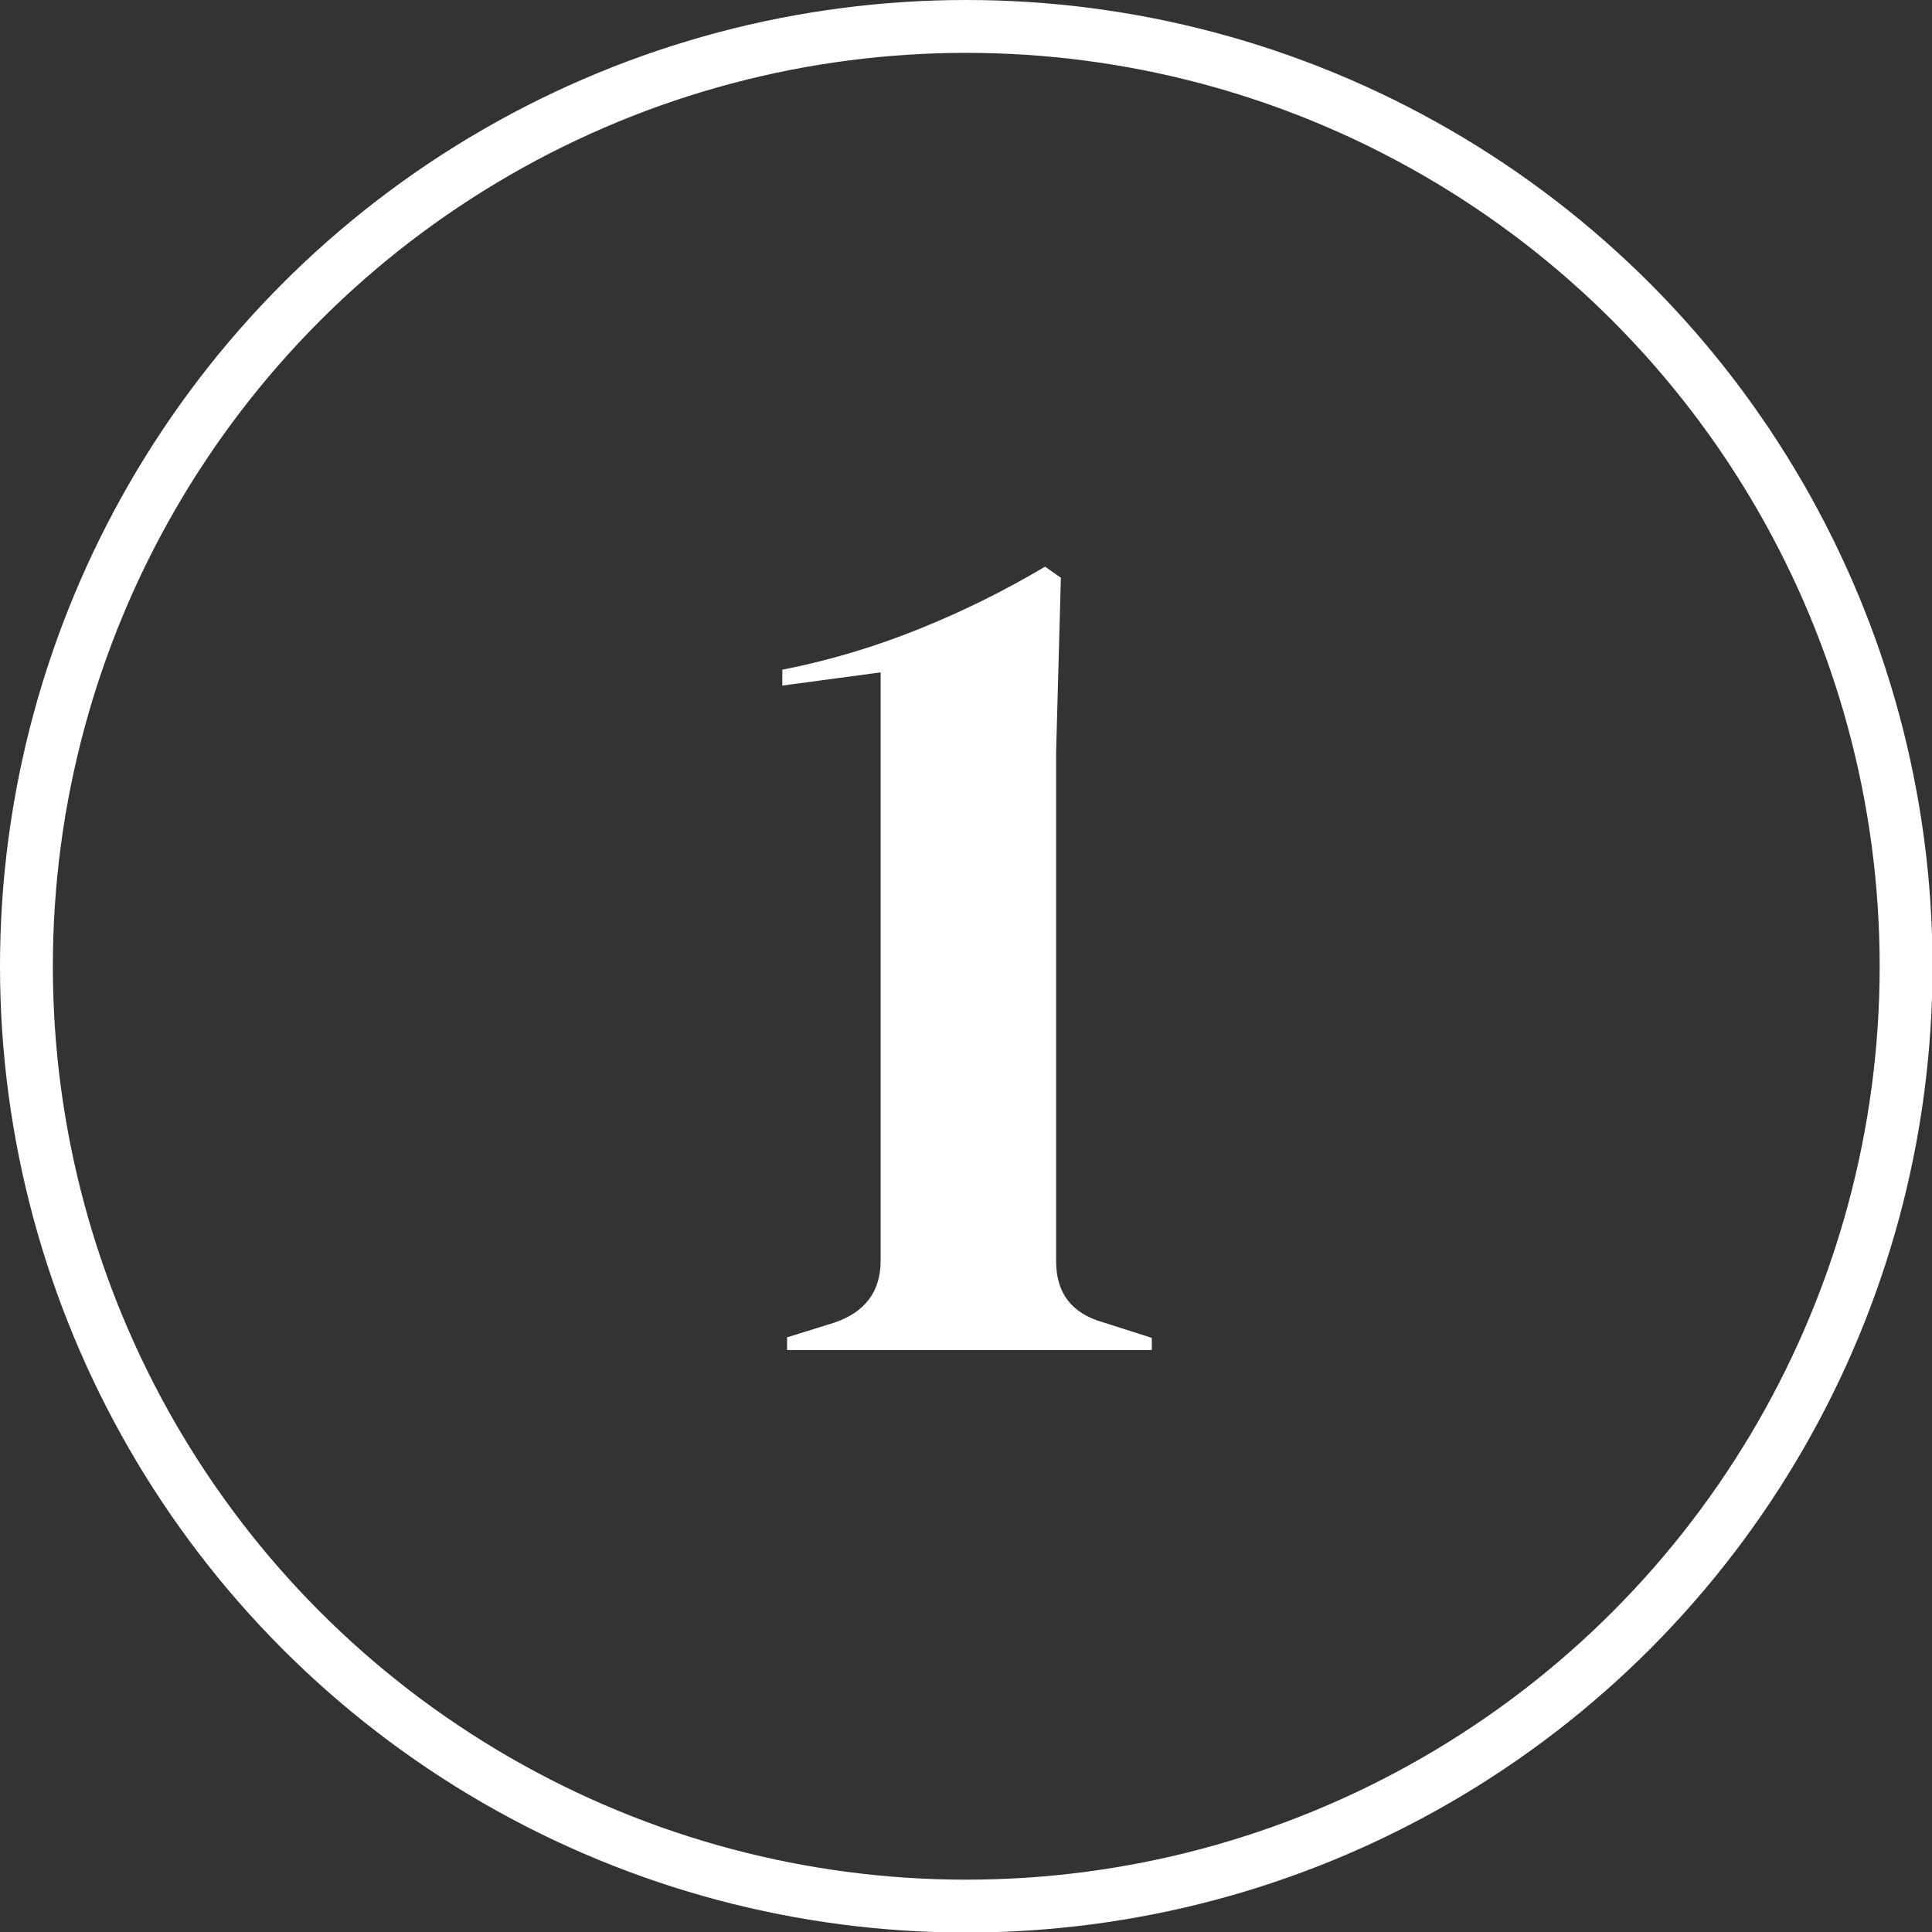
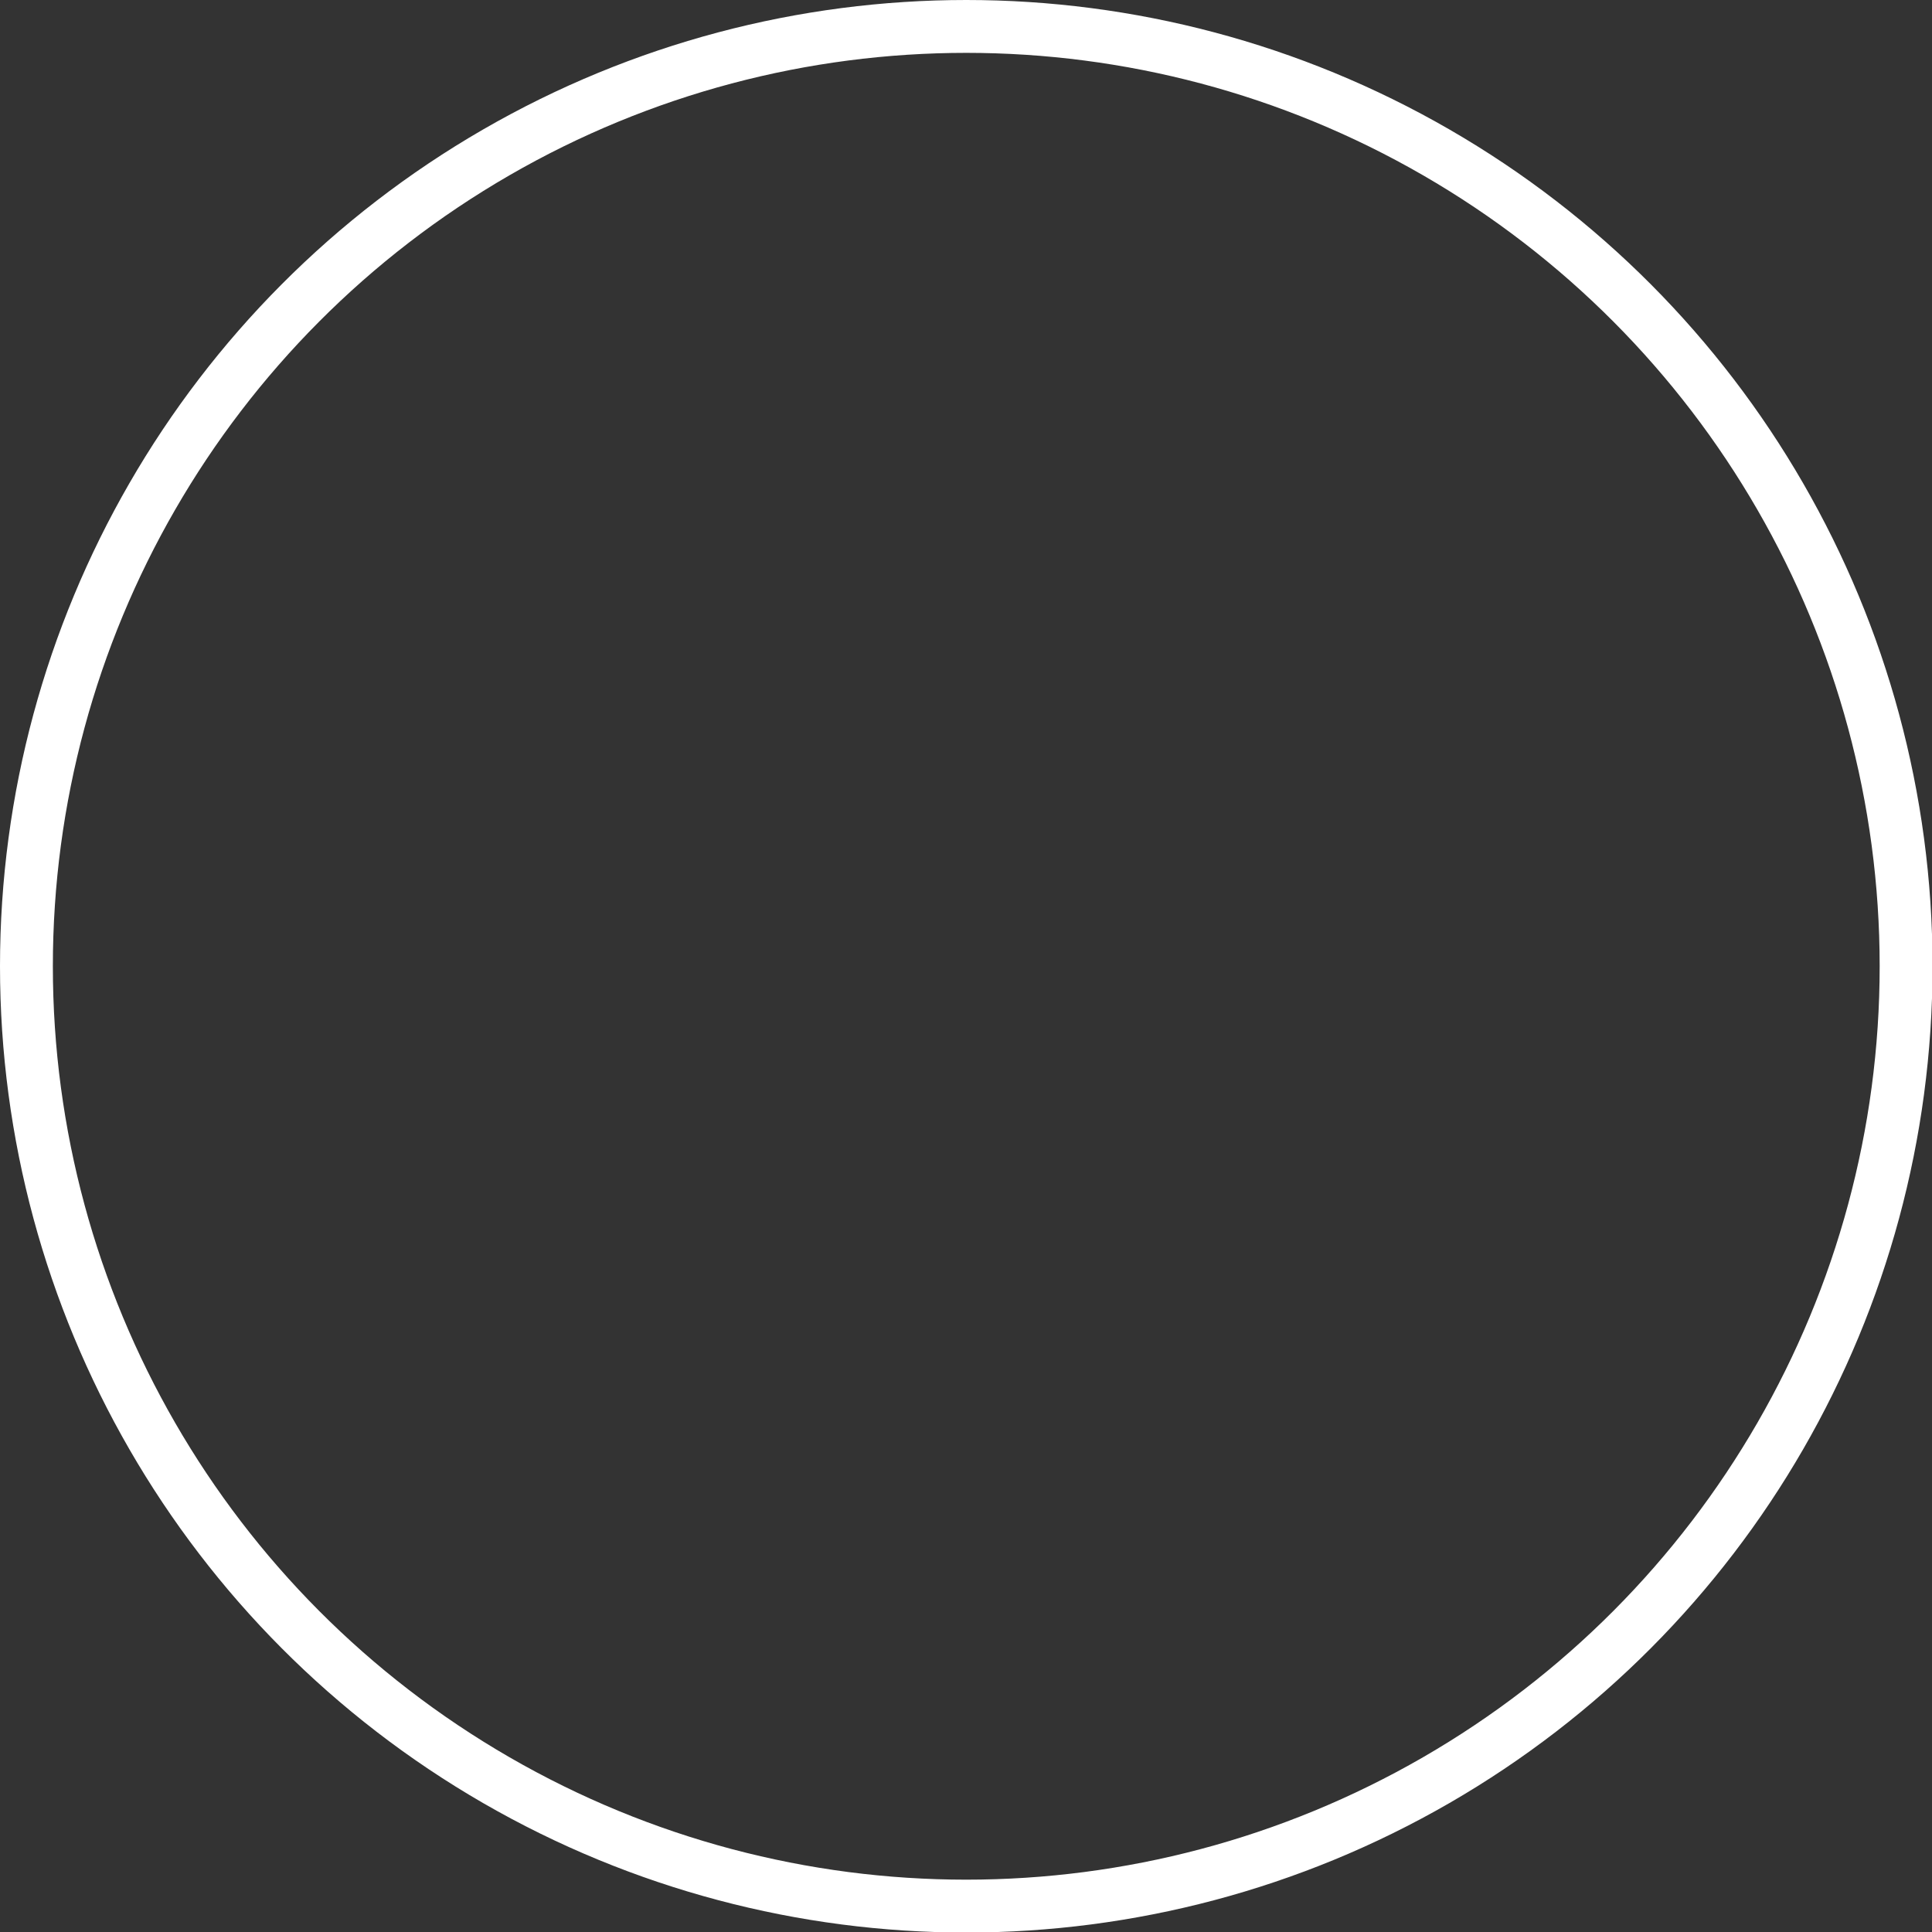
<svg xmlns="http://www.w3.org/2000/svg" id="Layer_2" viewBox="0 0 36.55 36.55">
  <rect x="0" y="0" width="36.55" height="36.55" fill="#333333" stroke="none" />
  <defs>
    <style>.cls-1{fill:none;stroke:#fff;stroke-linecap:round;stroke-linejoin:round;}.cls-2{fill:#fff;stroke-width:0px;}</style>
  </defs>
  <g id="Layer_3">
    <circle class="cls-1" cx="18.28" cy="18.28" r="17.78" />
-     <path class="cls-2" d="m14.89,25.53v-.23l.9-.28c.58-.2.87-.59.87-1.17v-11.13l-1.86.25v-.3c.91-.18,1.77-.44,2.61-.78.84-.34,1.62-.73,2.36-1.17l.3.21-.09,3.29v9.64c0,.6.29.98.87,1.15l.94.3v.23h-6.9Z" />
  </g>
</svg>